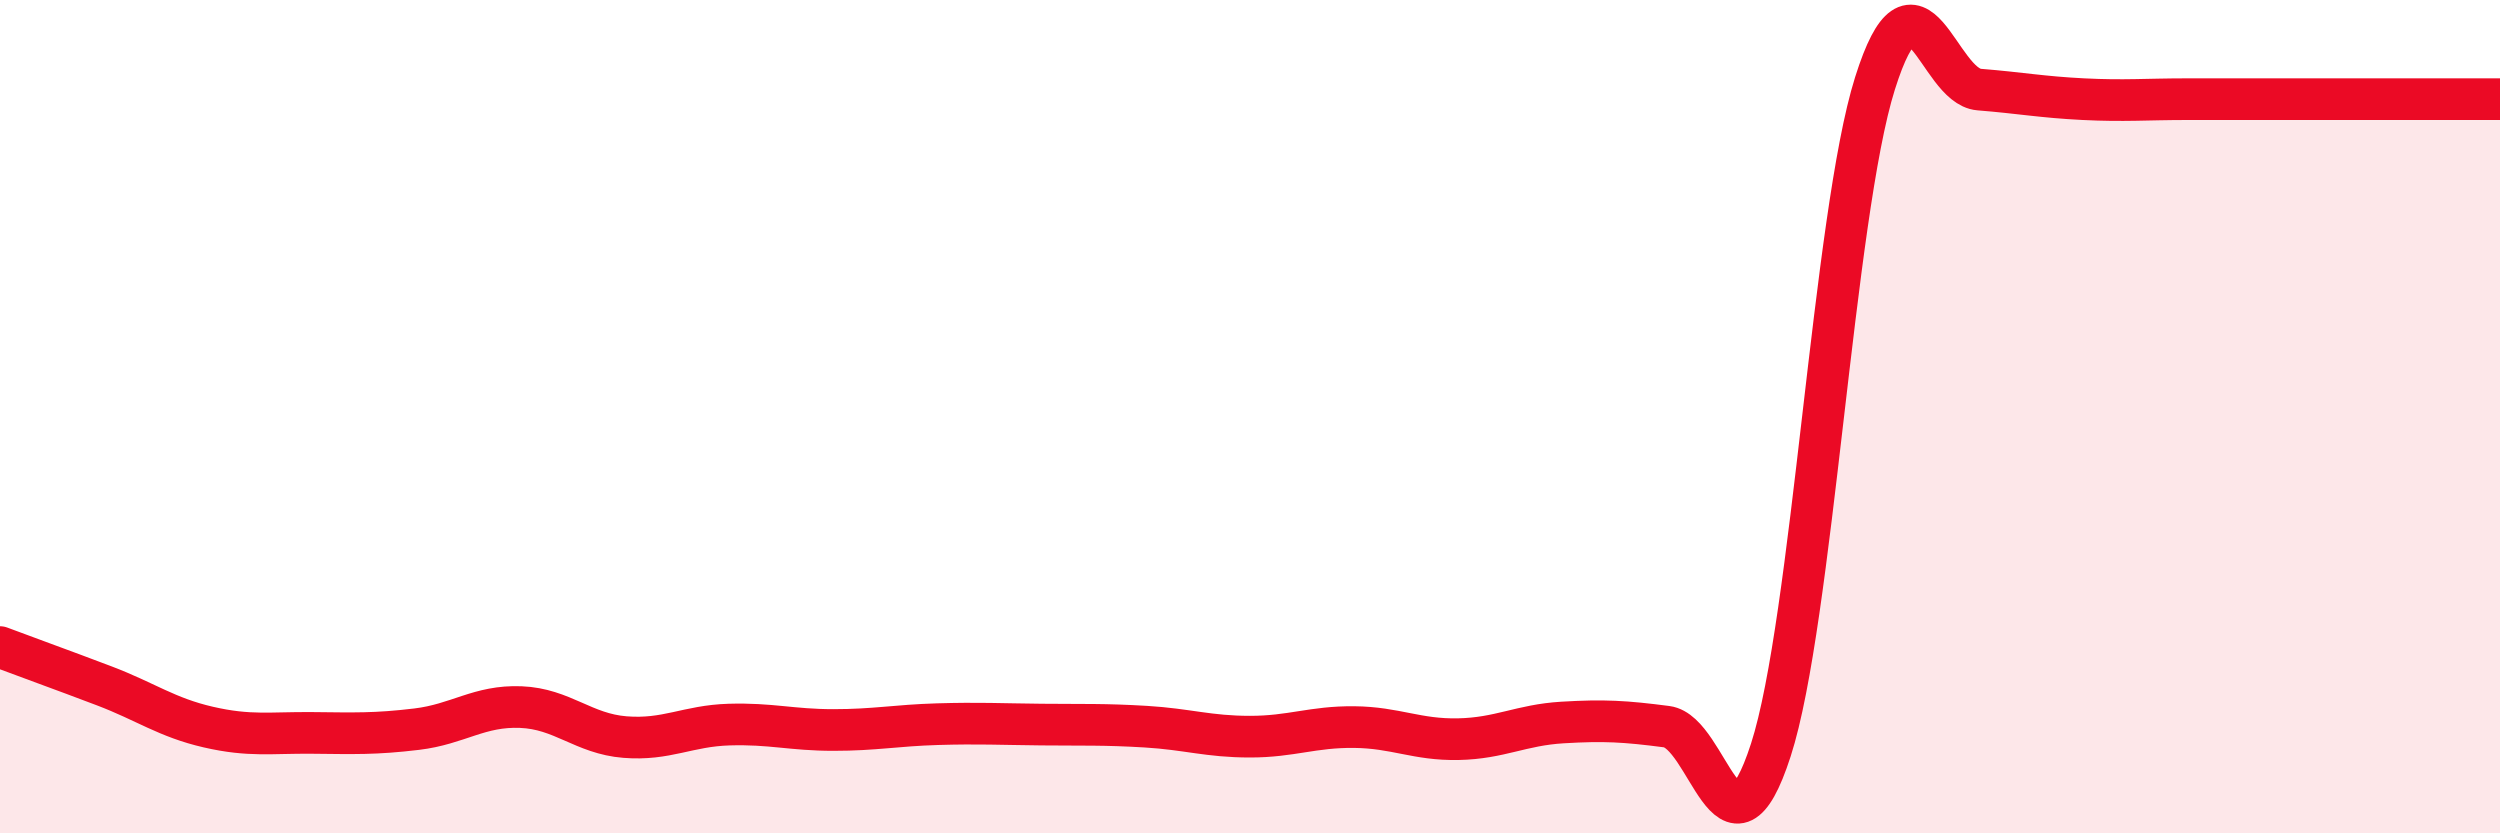
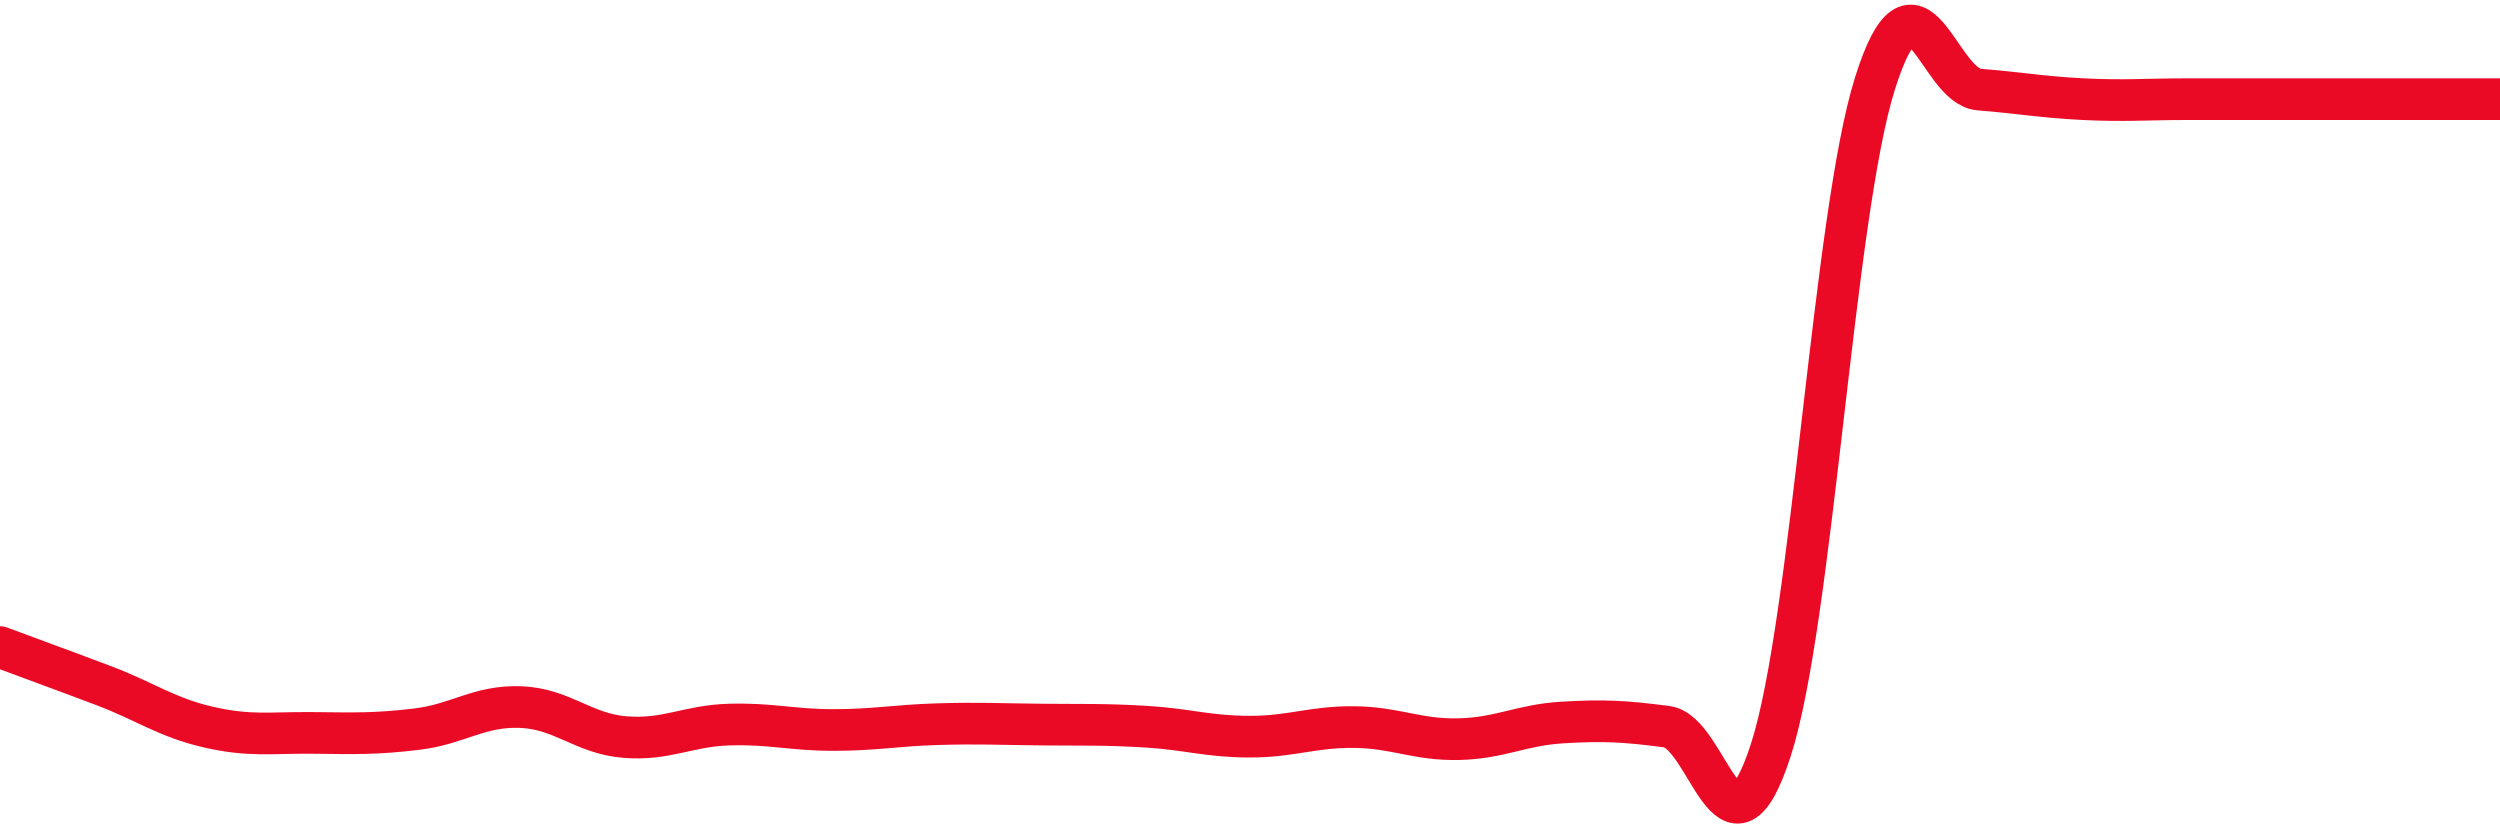
<svg xmlns="http://www.w3.org/2000/svg" width="60" height="20" viewBox="0 0 60 20">
-   <path d="M 0,15.53 C 0.5,15.72 1.5,16.08 2.5,16.46 C 3.5,16.84 4,17.22 5,17.45 C 6,17.68 6.5,17.58 7.5,17.59 C 8.5,17.6 9,17.62 10,17.5 C 11,17.38 11.5,16.93 12.5,16.97 C 13.5,17.01 14,17.61 15,17.69 C 16,17.77 16.5,17.42 17.5,17.39 C 18.5,17.36 19,17.52 20,17.52 C 21,17.52 21.5,17.41 22.5,17.38 C 23.5,17.35 24,17.38 25,17.39 C 26,17.4 26.5,17.38 27.5,17.44 C 28.5,17.5 29,17.68 30,17.68 C 31,17.68 31.5,17.44 32.5,17.45 C 33.5,17.46 34,17.76 35,17.74 C 36,17.72 36.5,17.4 37.5,17.34 C 38.5,17.28 39,17.31 40,17.44 C 41,17.57 41.5,21.09 42.5,18 C 43.5,14.91 44,5.17 45,2 C 46,-1.17 46.5,2.07 47.5,2.15 C 48.5,2.23 49,2.33 50,2.38 C 51,2.43 51.5,2.38 52.5,2.38 C 53.5,2.38 53.5,2.38 55,2.38 C 56.5,2.38 59,2.38 60,2.38L60 20L0 20Z" fill="#EB0A25" opacity="0.1" stroke-linecap="round" stroke-linejoin="round" />
  <path d="M 0,15.53 C 0.5,15.72 1.5,16.08 2.5,16.46 C 3.5,16.84 4,17.22 5,17.45 C 6,17.68 6.5,17.58 7.5,17.59 C 8.5,17.6 9,17.62 10,17.5 C 11,17.38 11.5,16.93 12.5,16.97 C 13.5,17.01 14,17.61 15,17.69 C 16,17.77 16.5,17.42 17.5,17.39 C 18.5,17.36 19,17.52 20,17.52 C 21,17.52 21.5,17.41 22.5,17.38 C 23.5,17.35 24,17.38 25,17.39 C 26,17.4 26.5,17.38 27.5,17.44 C 28.5,17.5 29,17.68 30,17.68 C 31,17.68 31.5,17.44 32.5,17.45 C 33.5,17.46 34,17.76 35,17.74 C 36,17.72 36.5,17.4 37.5,17.34 C 38.5,17.28 39,17.31 40,17.44 C 41,17.57 41.5,21.09 42.5,18 C 43.5,14.91 44,5.17 45,2 C 46,-1.17 46.5,2.07 47.5,2.15 C 48.5,2.23 49,2.33 50,2.38 C 51,2.43 51.5,2.38 52.5,2.38 C 53.5,2.38 53.5,2.38 55,2.38 C 56.5,2.38 59,2.38 60,2.38" stroke="#EB0A25" stroke-width="1" fill="none" stroke-linecap="round" stroke-linejoin="round" />
</svg>